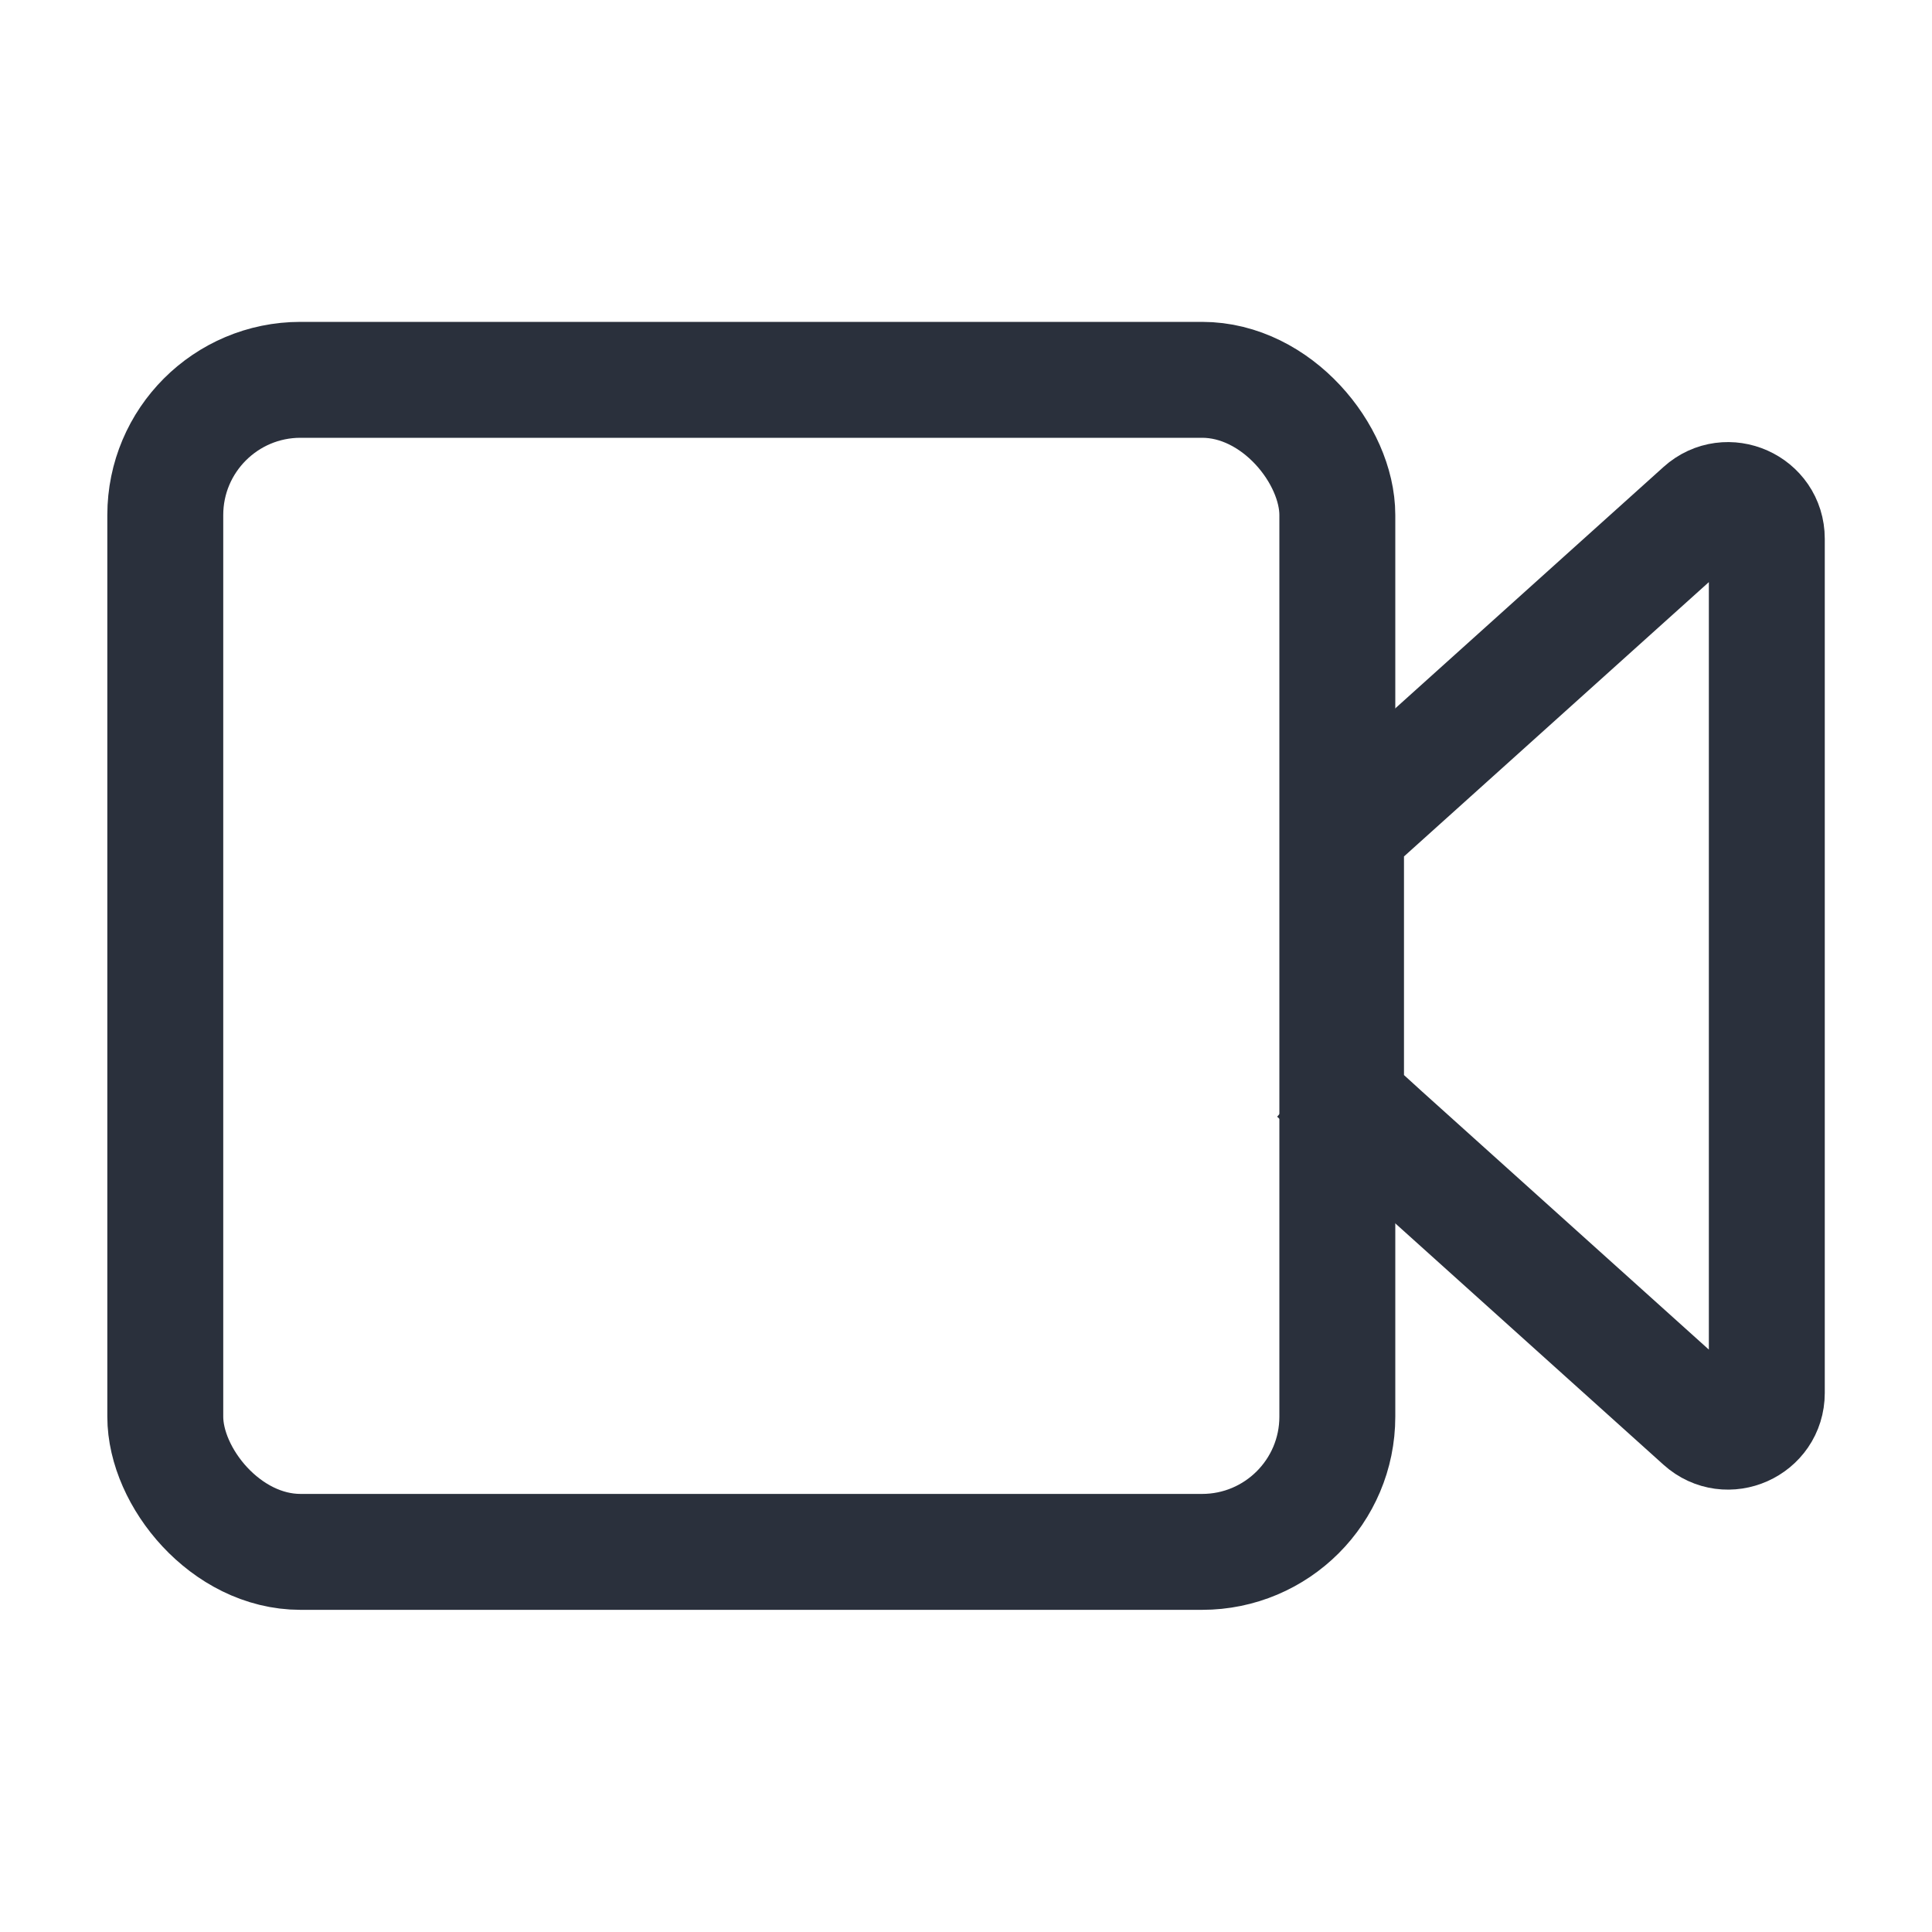
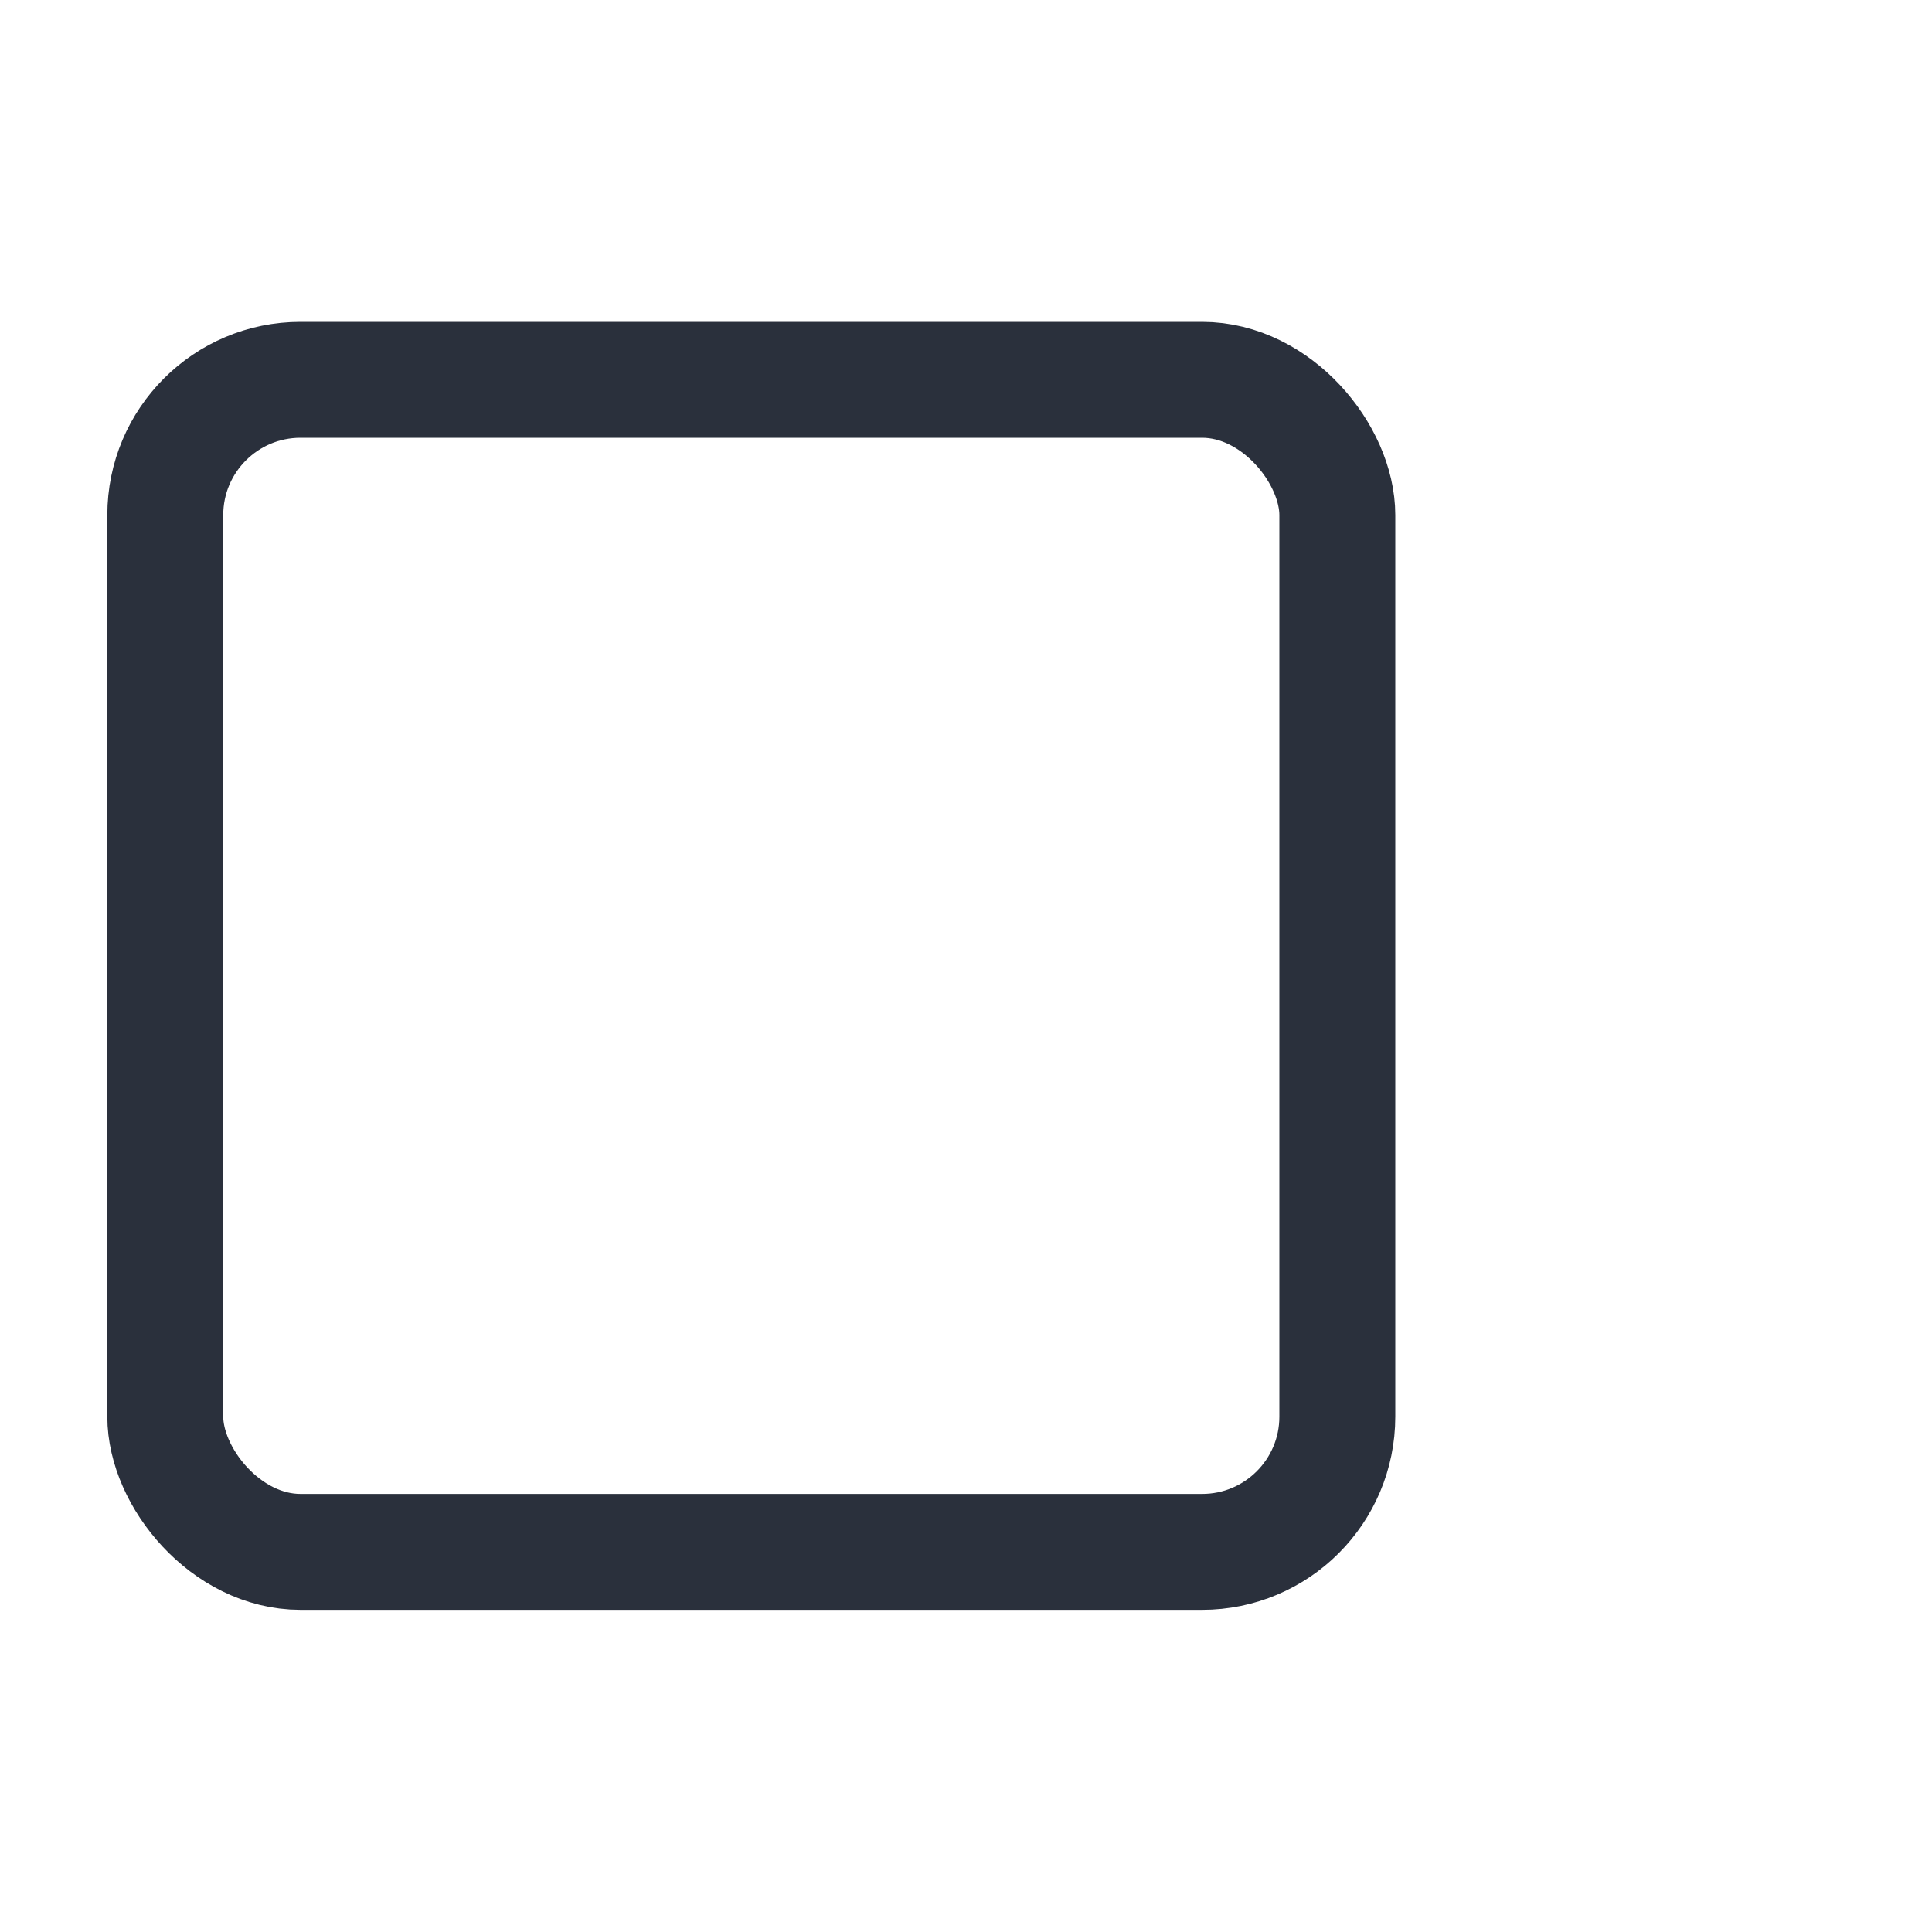
<svg xmlns="http://www.w3.org/2000/svg" width="20" height="20" viewBox="0 0 20 20" fill="none">
  <rect x="1.711" y="3.932" width="12.133" height="12.133" rx="1.4" stroke="#2A303C" stroke-width="1.2" />
-   <path d="M13.934 8.777C13.934 8.664 13.982 8.556 14.066 8.48L17.622 5.28C17.879 5.048 18.29 5.231 18.29 5.577V14.42C18.29 14.766 17.879 14.949 17.622 14.717L14.066 11.517L13.667 11.961L14.066 11.517C13.982 11.441 13.934 11.333 13.934 11.22V8.777Z" stroke="#2A303C" stroke-width="1.2" />
</svg>